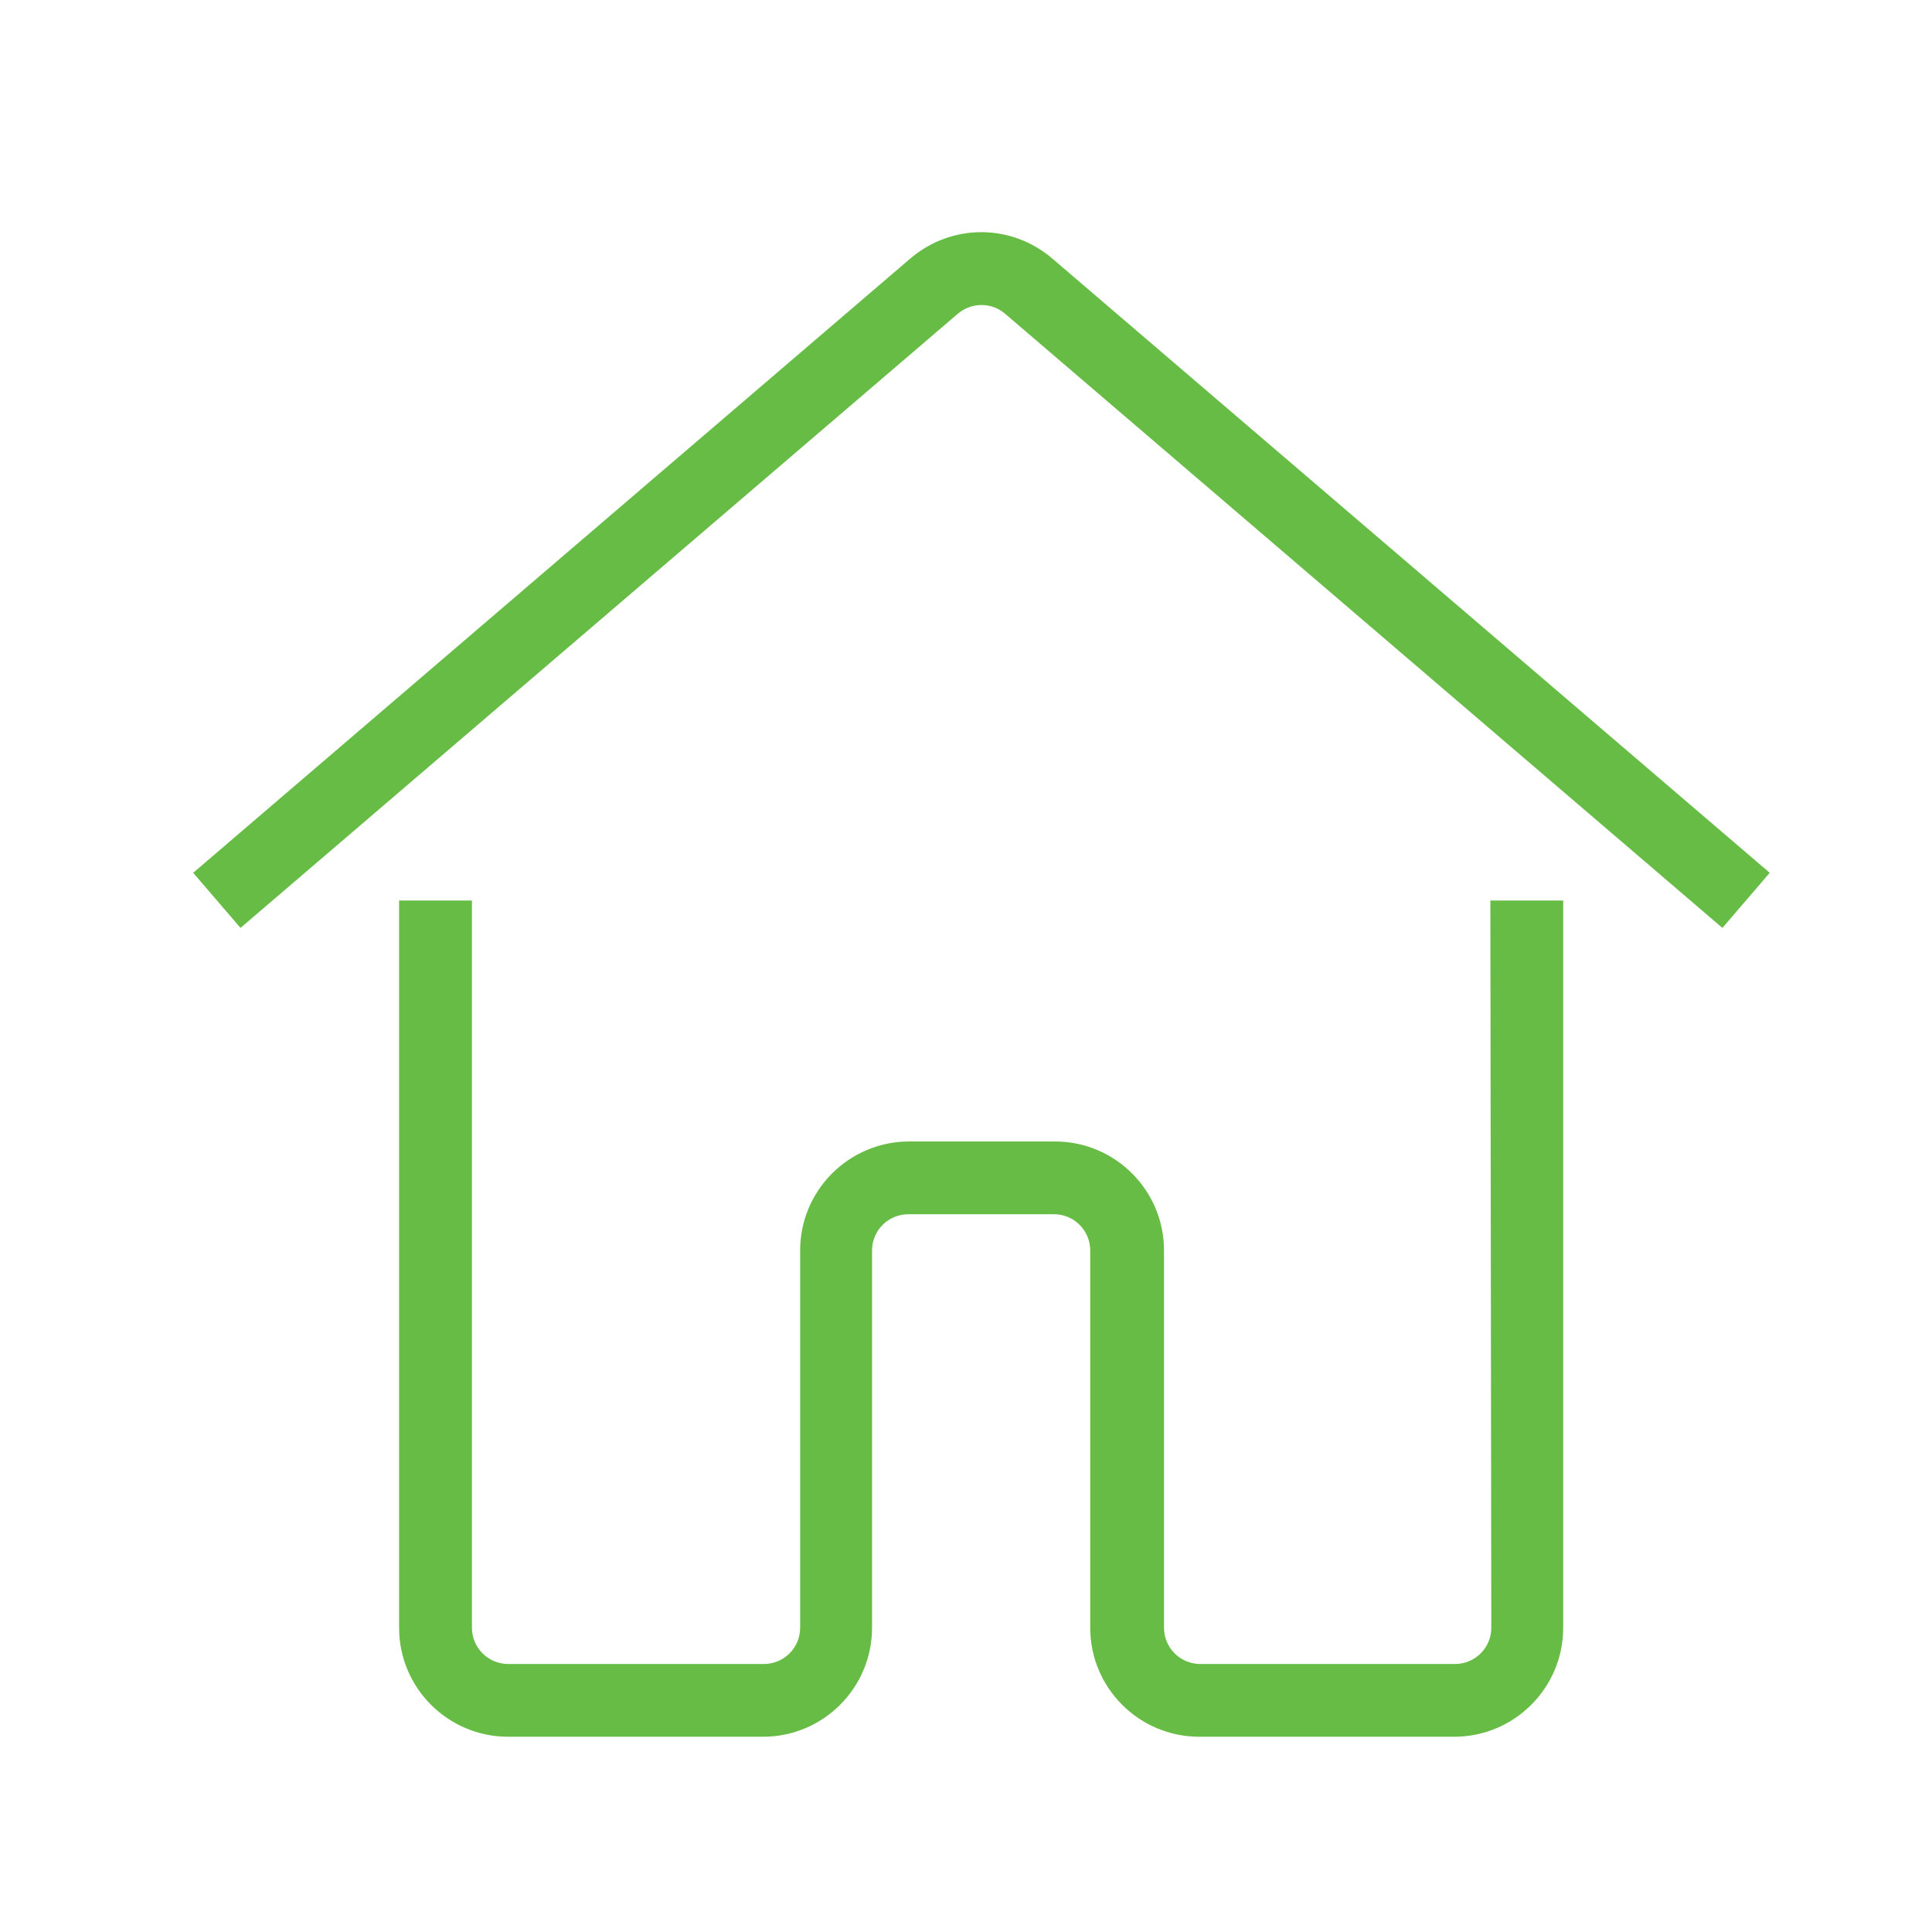
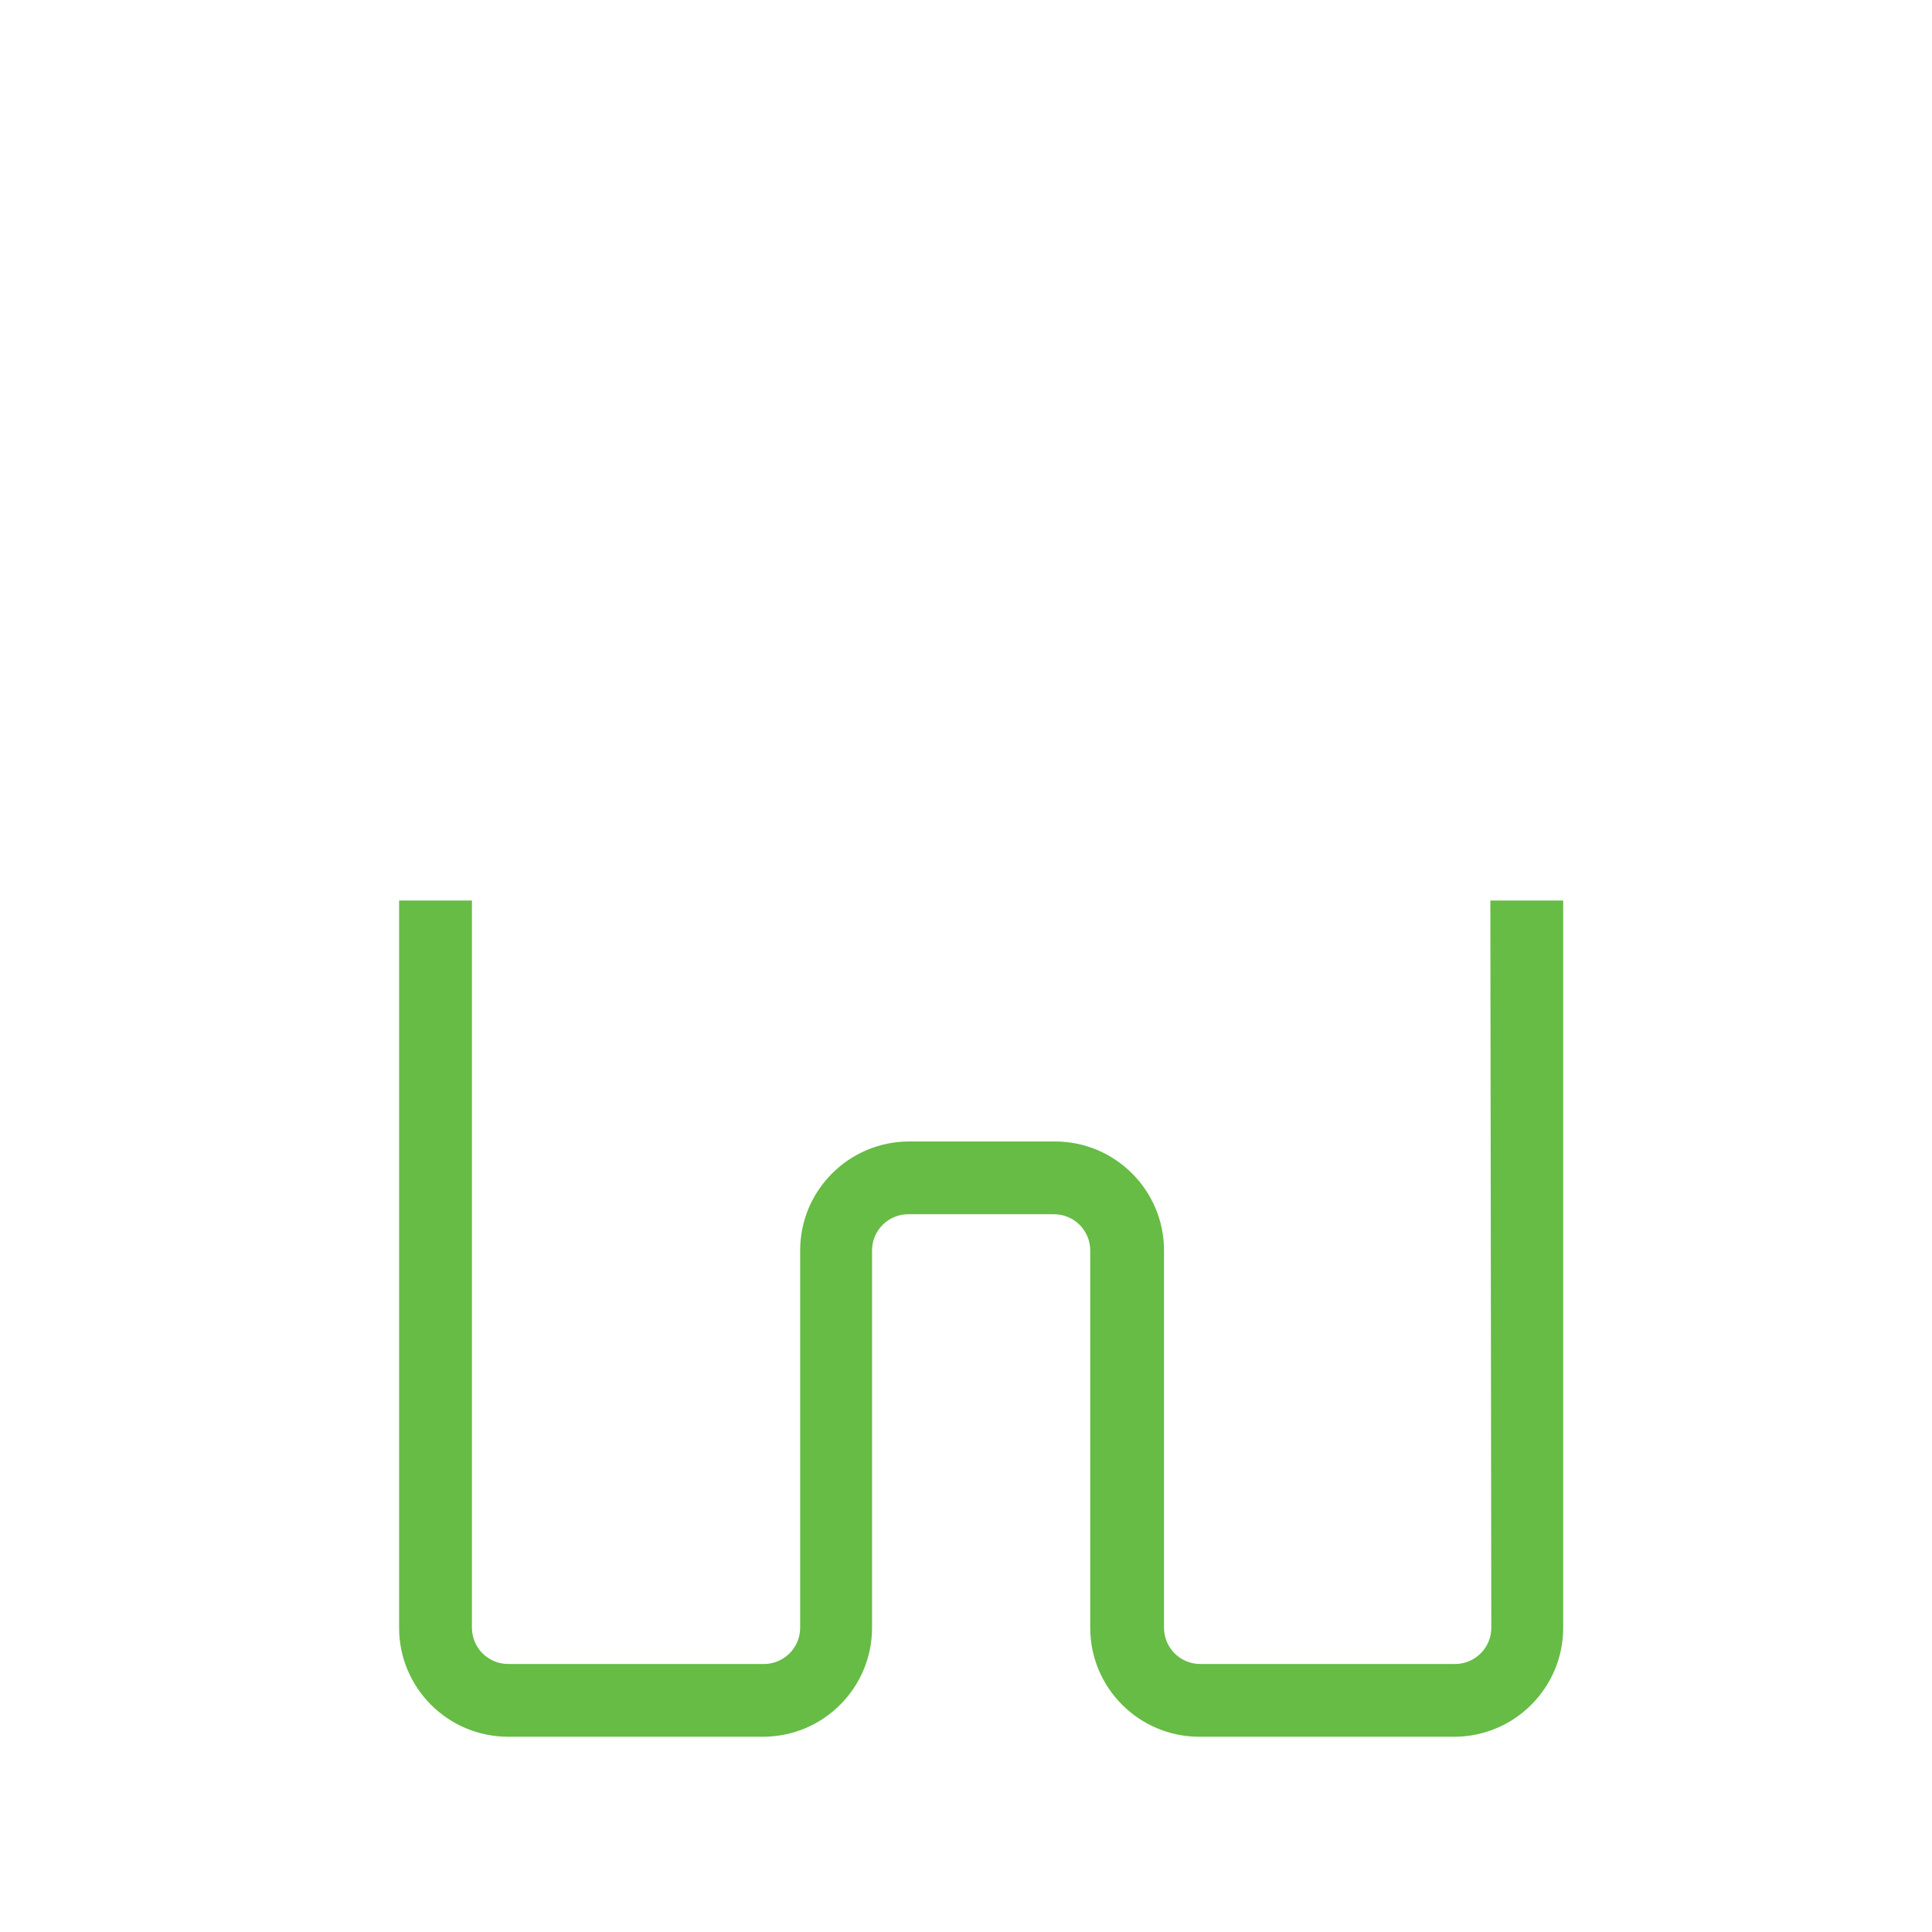
<svg xmlns="http://www.w3.org/2000/svg" width="500" zoomAndPan="magnify" viewBox="0 0 375 375" height="500" preserveAspectRatio="xMidYMid meet" version="1.0">
  <defs>
    <clipPath id="166372a692">
      <path d="M 77 174 L 304 174 L 304 337.227 L 77 337.227 Z M 77 174 " clip-rule="nonzero" />
    </clipPath>
    <clipPath id="5576a1be0a">
-       <path d="M 37.5 45 L 343.5 45 L 343.5 181 L 37.5 181 Z M 37.5 45 " clip-rule="nonzero" />
-     </clipPath>
+       </clipPath>
  </defs>
  <g clip-path="url(#166372a692)">
    <path fill="#66bc44" d="M 289.461 315.949 C 289.461 319.863 286.277 322.98 282.422 322.98 L 232.973 322.98 C 229.055 322.98 225.934 319.801 225.934 315.949 L 225.934 242.711 C 225.934 231.035 216.449 221.559 204.758 221.559 L 176.484 221.559 C 164.797 221.559 155.309 231.035 155.309 242.711 L 155.309 315.949 C 155.309 319.863 152.129 322.98 148.273 322.98 L 98.641 322.98 C 94.723 322.98 91.602 319.801 91.602 315.949 L 91.602 174.789 L 77.465 174.789 L 77.465 315.949 C 77.465 327.629 86.949 337.102 98.641 337.102 L 148.09 337.102 C 159.777 337.102 169.262 327.629 169.262 315.949 L 169.262 242.711 C 169.262 238.797 172.445 235.68 176.301 235.68 L 204.574 235.68 C 208.492 235.68 211.613 238.859 211.613 242.711 L 211.613 315.949 C 211.613 327.629 221.102 337.102 232.789 337.102 L 282.238 337.102 C 293.93 337.102 303.414 327.629 303.414 315.949 L 303.414 174.789 L 289.277 174.789 Z M 289.461 315.949 " fill-opacity="1" fill-rule="nonzero" />
  </g>
  <g clip-path="url(#5576a1be0a)">
    <path fill="#66bc44" d="M 204.27 50.199 C 196.254 43.352 184.688 43.352 176.668 50.199 L 37.5 169.41 L 46.68 180.109 L 185.91 60.898 C 188.602 58.637 192.457 58.637 195.09 60.898 L 334.32 180.109 L 343.5 169.41 Z M 204.27 50.199 " fill-opacity="1" fill-rule="nonzero" />
  </g>
</svg>